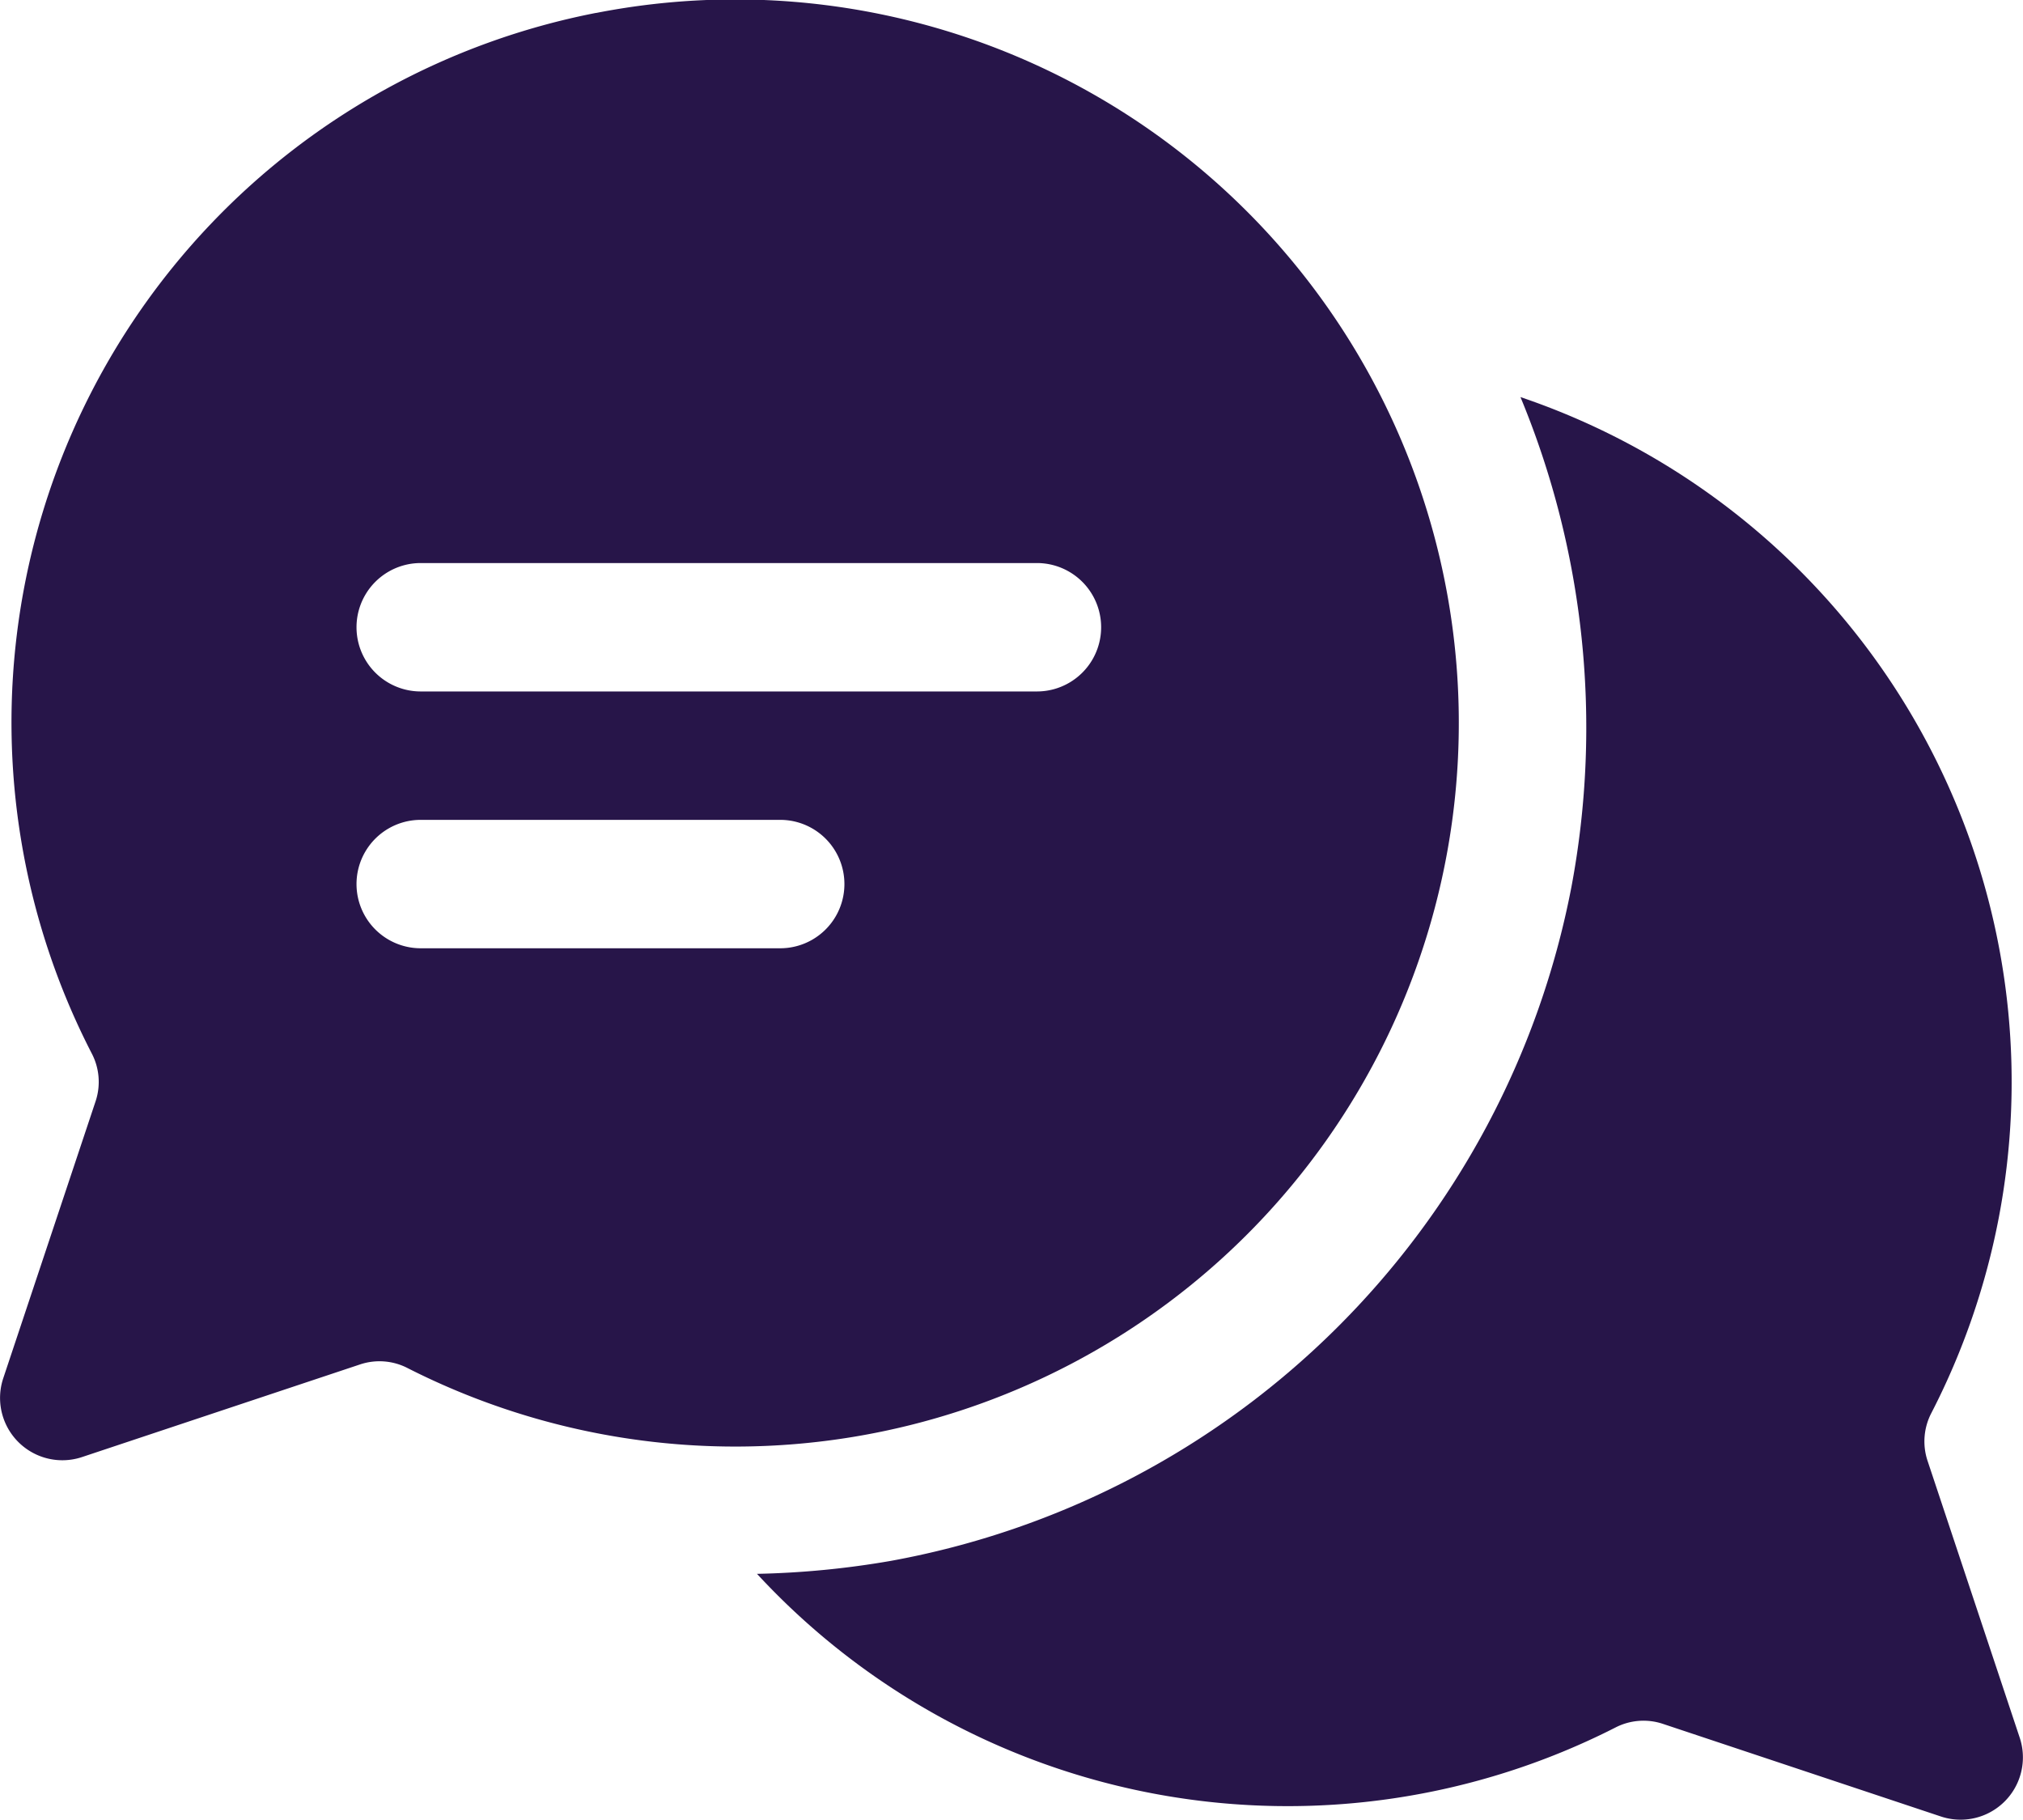
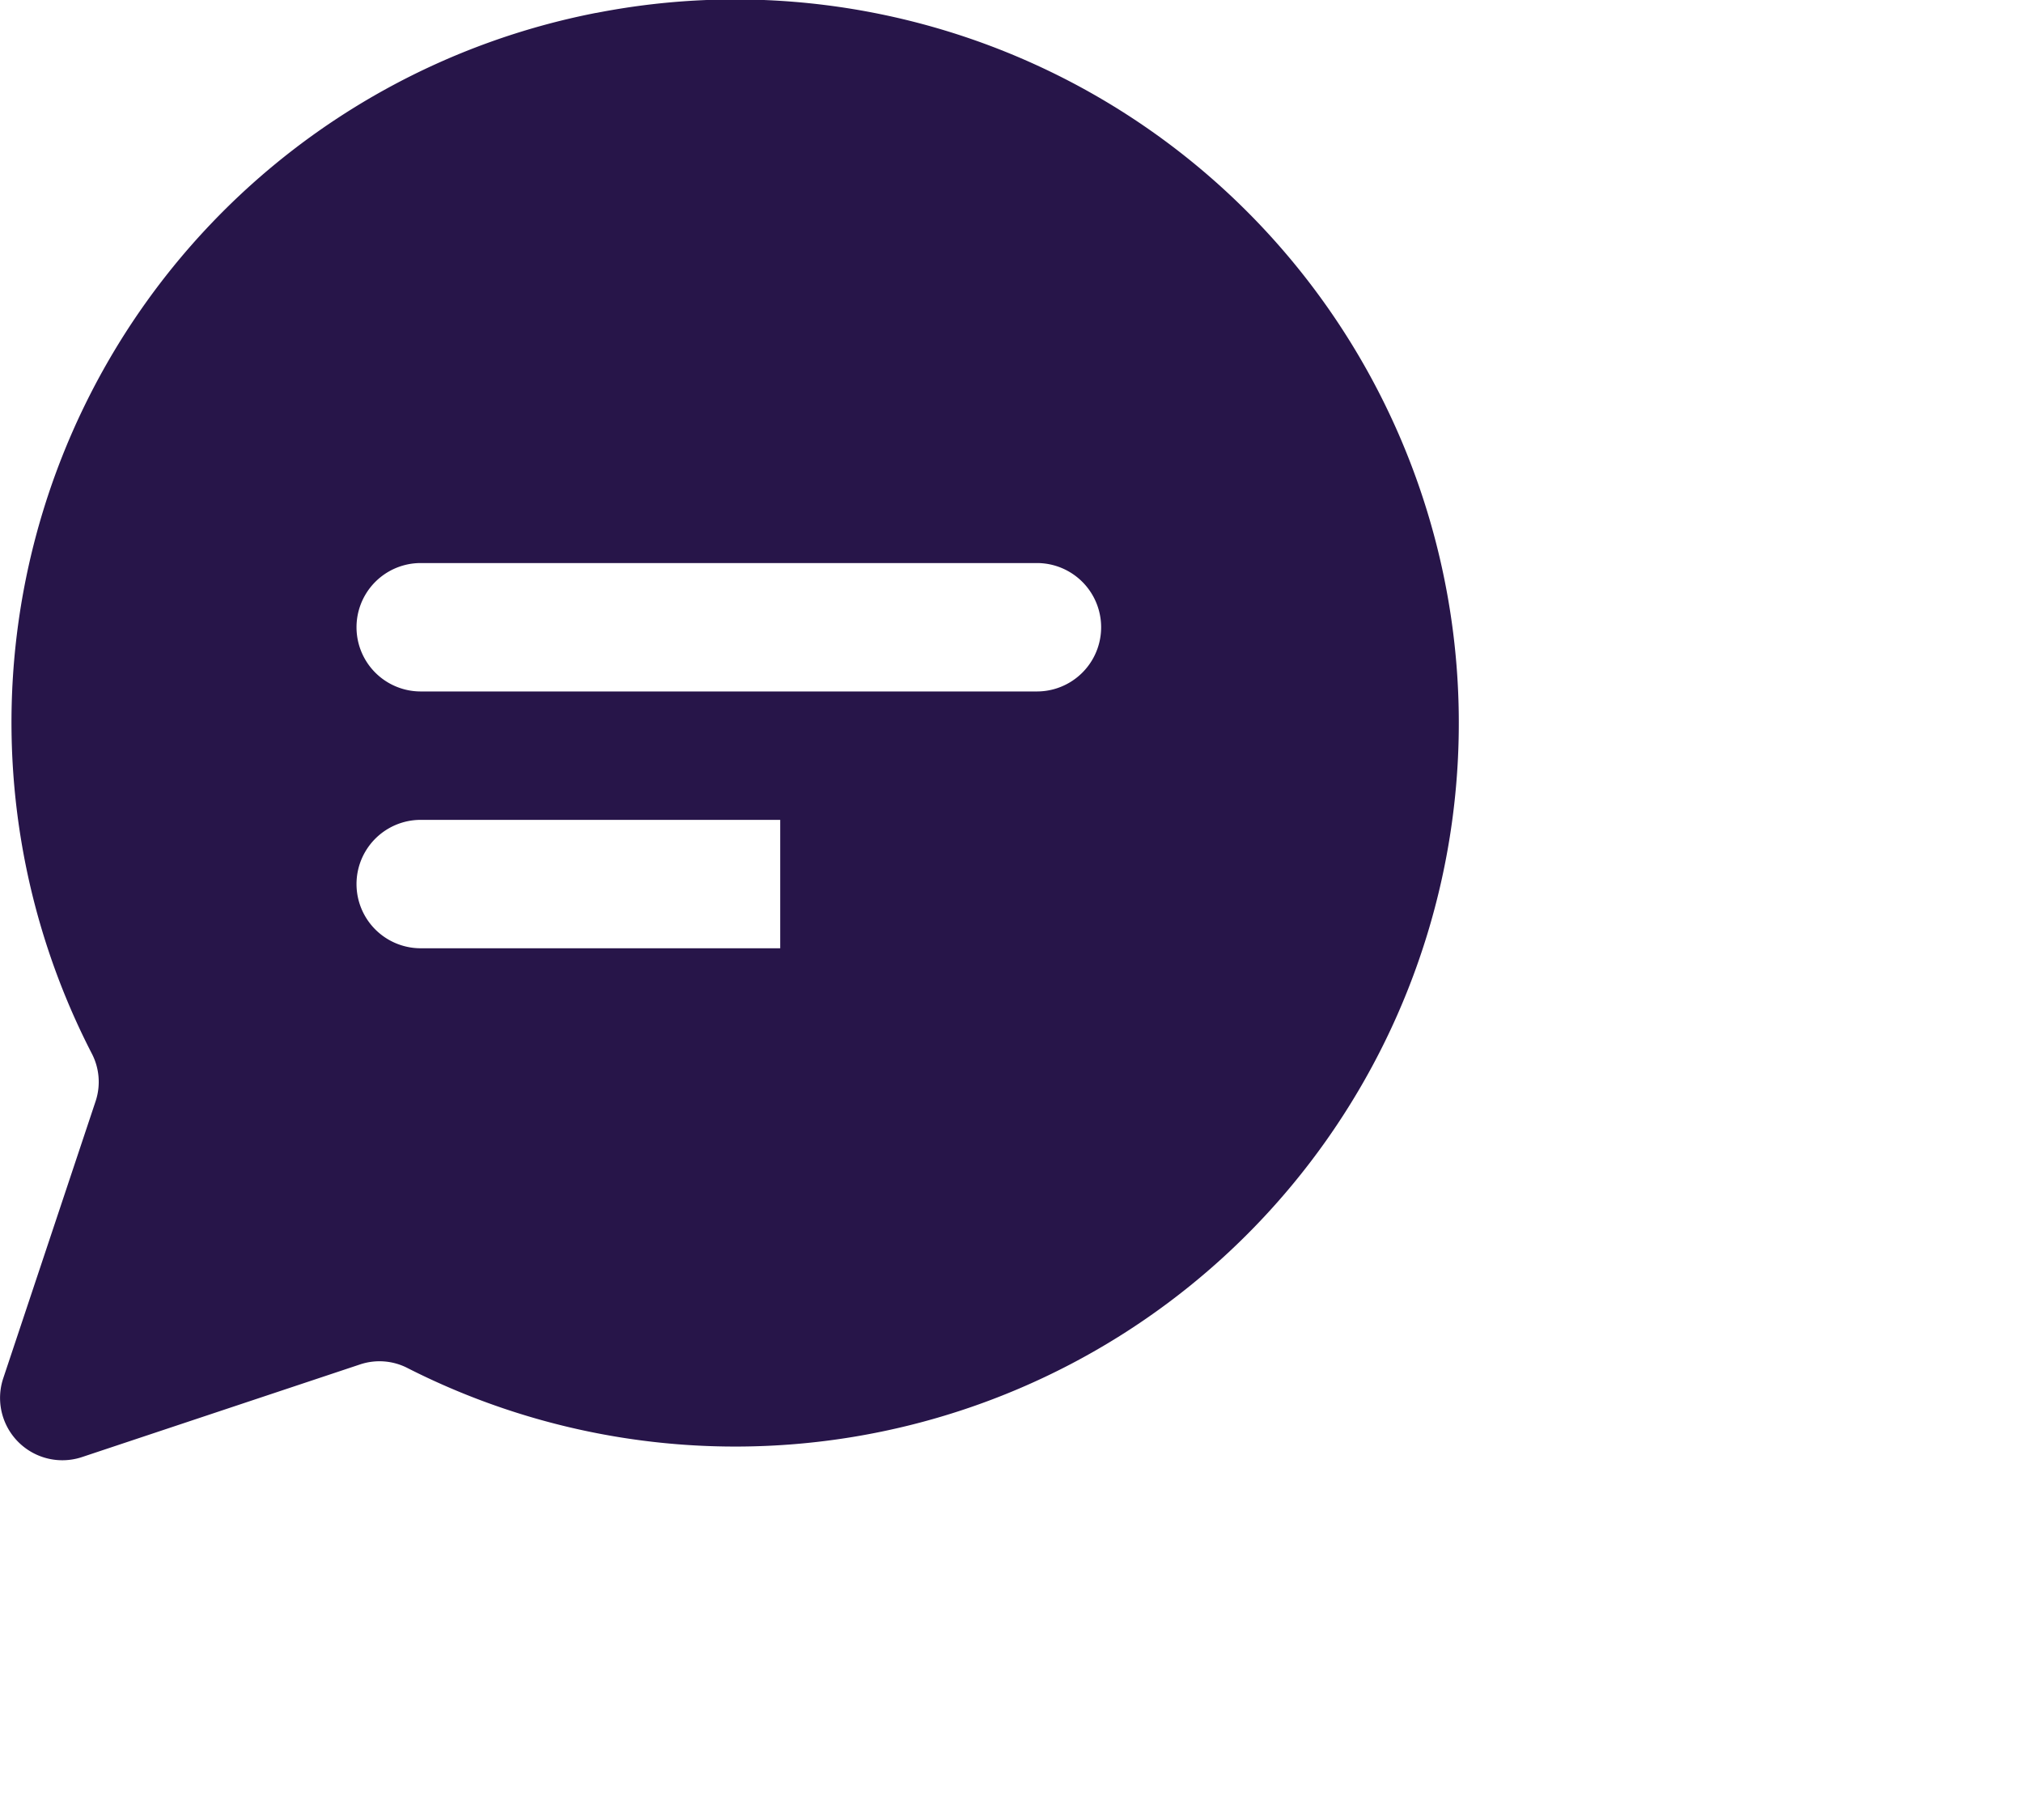
<svg xmlns="http://www.w3.org/2000/svg" id="ICONE_3" data-name="ICONE 3" width="27.793" height="25" viewBox="0 0 27.793 25">
  <g id="Groupe_1128" data-name="Groupe 1128">
    <g id="Groupe_1127" data-name="Groupe 1127">
-       <path id="Tracé_1441" data-name="Tracé 1441" d="M51.968,52.495,50.7,48.686a.844.844,0,0,1,.056-.655,9.932,9.932,0,0,0-5.647-13.953,11.851,11.851,0,0,1,.7,6.73,11.646,11.646,0,0,1-9.351,9.258,12.161,12.161,0,0,1-1.838.178A9.925,9.925,0,0,0,46.41,52.357a.842.842,0,0,1,.65-.054l3.824,1.274A.856.856,0,0,0,51.968,52.495Z" transform="translate(-24.22 -28.623)" fill="#271549" />
-       <path id="Tracé_1442" data-name="Tracé 1442" d="M28.071,26.524A9.93,9.93,0,0,0,21.14,40.816a.844.844,0,0,1,.056.655l-1.27,3.809a.856.856,0,0,0,1.084,1.083l3.824-1.274a.842.842,0,0,1,.65.054,9.94,9.94,0,1,0,2.587-18.618ZM30.6,39.374H25.661a.882.882,0,1,1,0-1.764H30.6a.882.882,0,1,1,0,1.764Zm3.528-3.528H25.661a.882.882,0,1,1,0-1.764h8.466a.882.882,0,0,1,0,1.764Z" transform="translate(-19.881 -26.347)" fill="#271549" />
+       <path id="Tracé_1442" data-name="Tracé 1442" d="M28.071,26.524A9.93,9.93,0,0,0,21.14,40.816a.844.844,0,0,1,.056.655l-1.27,3.809a.856.856,0,0,0,1.084,1.083l3.824-1.274a.842.842,0,0,1,.65.054,9.94,9.94,0,1,0,2.587-18.618ZM30.6,39.374H25.661a.882.882,0,1,1,0-1.764H30.6Zm3.528-3.528H25.661a.882.882,0,1,1,0-1.764h8.466a.882.882,0,0,1,0,1.764Z" transform="translate(-19.881 -26.347)" fill="#271549" />
    </g>
  </g>
</svg>